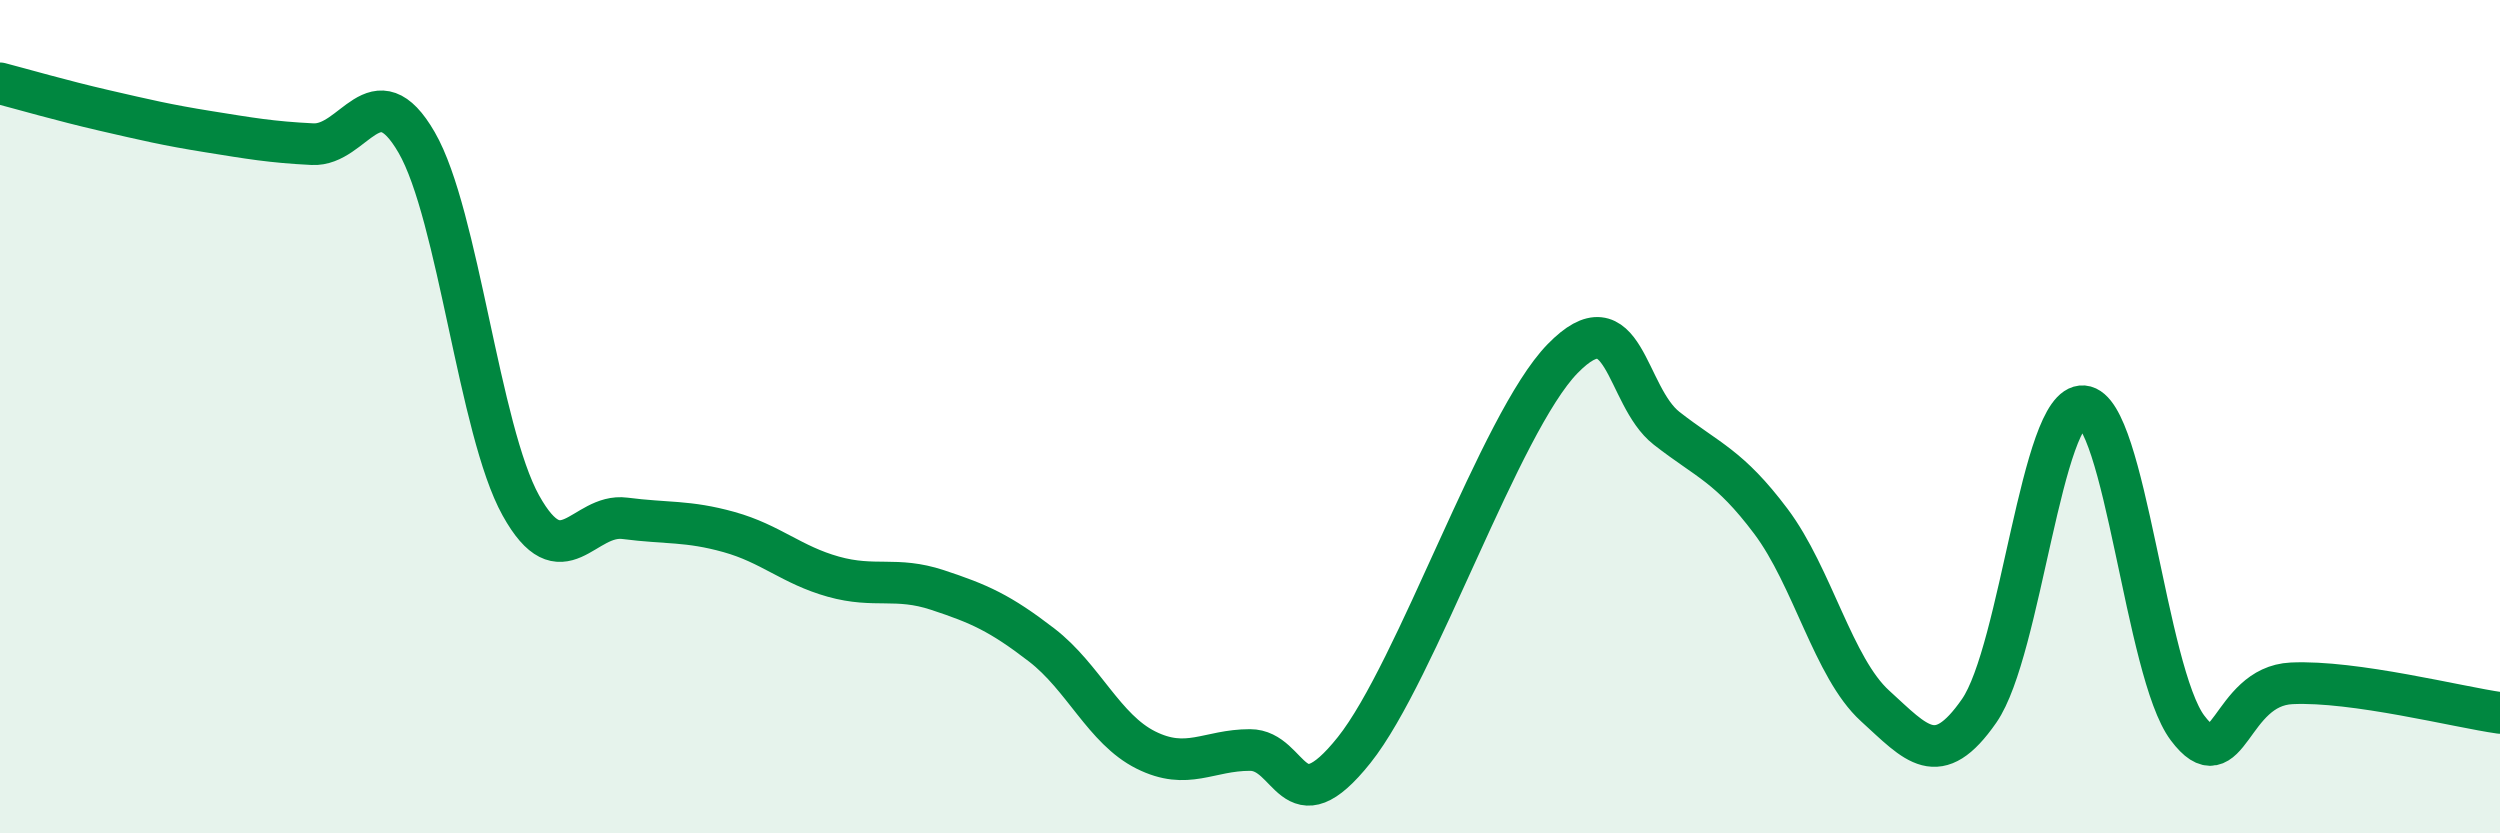
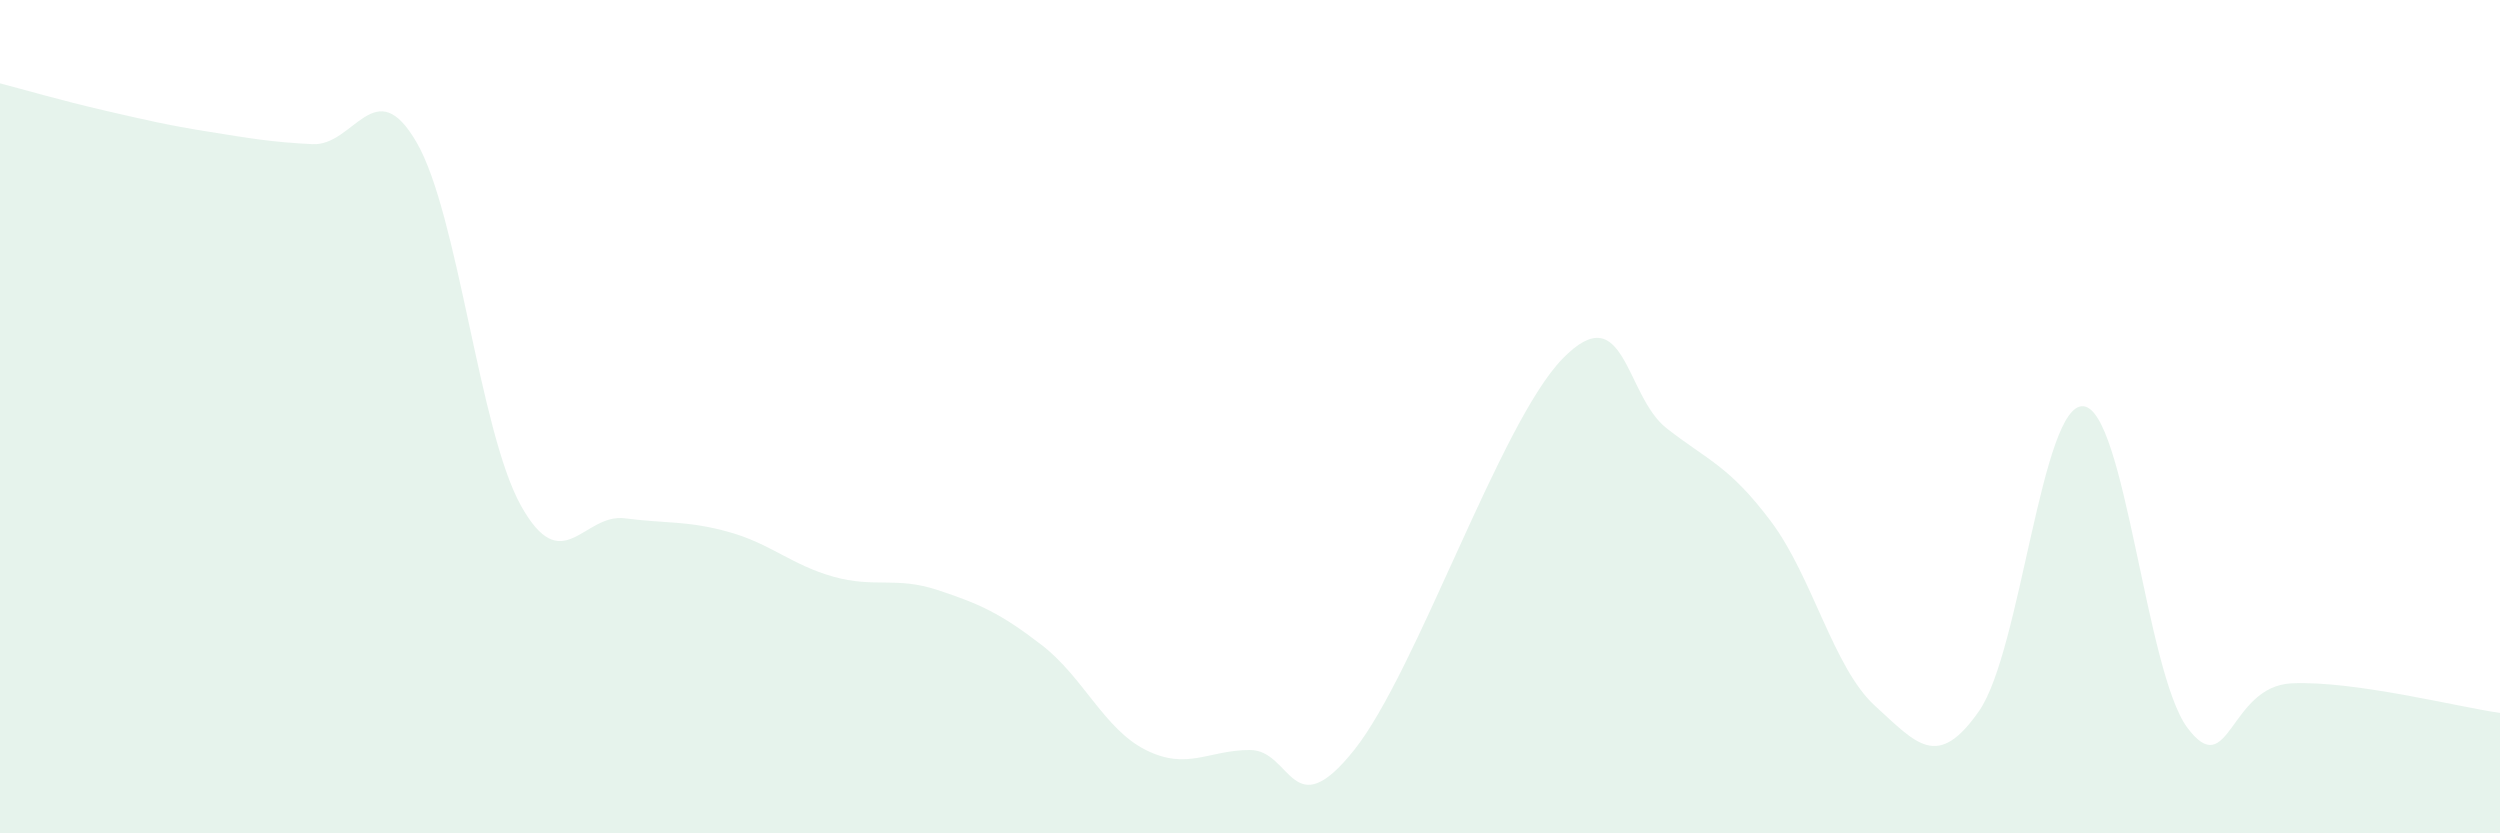
<svg xmlns="http://www.w3.org/2000/svg" width="60" height="20" viewBox="0 0 60 20">
  <path d="M 0,2 C 0.5,2.13 1.5,2.42 2.5,2.65 C 3.5,2.88 4,3 5,3.16 C 6,3.32 6.5,3.41 7.5,3.46 C 8.5,3.51 9,1.69 10,3.42 C 11,5.15 11.5,10.33 12.5,12.13 C 13.5,13.93 14,12.31 15,12.44 C 16,12.57 16.5,12.49 17.5,12.77 C 18.5,13.05 19,13.56 20,13.84 C 21,14.12 21.5,13.83 22.5,14.16 C 23.5,14.49 24,14.71 25,15.48 C 26,16.25 26.5,17.5 27.5,18 C 28.5,18.5 29,18 30,18 C 31,18 31,19.88 32.5,18 C 34,16.12 36,10.15 37.5,8.61 C 39,7.07 39,9.5 40,10.28 C 41,11.06 41.5,11.18 42.5,12.51 C 43.5,13.84 44,16.03 45,16.94 C 46,17.85 46.5,18.5 47.5,17.06 C 48.5,15.62 49,9.67 50,9.75 C 51,9.83 51.5,16.14 52.5,17.47 C 53.5,18.8 53.5,16.47 55,16.4 C 56.5,16.33 59,16.97 60,17.11L60 20L0 20Z" fill="#008740" opacity="0.1" stroke-linecap="round" stroke-linejoin="round" />
-   <path d="M 0,2 C 0.5,2.13 1.5,2.42 2.5,2.65 C 3.5,2.88 4,3 5,3.16 C 6,3.32 6.5,3.41 7.5,3.46 C 8.5,3.51 9,1.69 10,3.42 C 11,5.15 11.5,10.33 12.5,12.13 C 13.5,13.93 14,12.31 15,12.44 C 16,12.57 16.5,12.49 17.5,12.77 C 18.5,13.05 19,13.56 20,13.84 C 21,14.12 21.5,13.83 22.5,14.16 C 23.5,14.49 24,14.71 25,15.48 C 26,16.25 26.5,17.5 27.5,18 C 28.5,18.5 29,18 30,18 C 31,18 31,19.88 32.5,18 C 34,16.12 36,10.15 37.5,8.61 C 39,7.07 39,9.5 40,10.28 C 41,11.06 41.5,11.18 42.5,12.51 C 43.5,13.84 44,16.03 45,16.94 C 46,17.85 46.5,18.5 47.5,17.06 C 48.5,15.62 49,9.67 50,9.75 C 51,9.83 51.5,16.14 52.5,17.47 C 53.5,18.8 53.5,16.47 55,16.4 C 56.5,16.33 59,16.97 60,17.11" stroke="#008740" stroke-width="1" fill="none" stroke-linecap="round" stroke-linejoin="round" />
</svg>